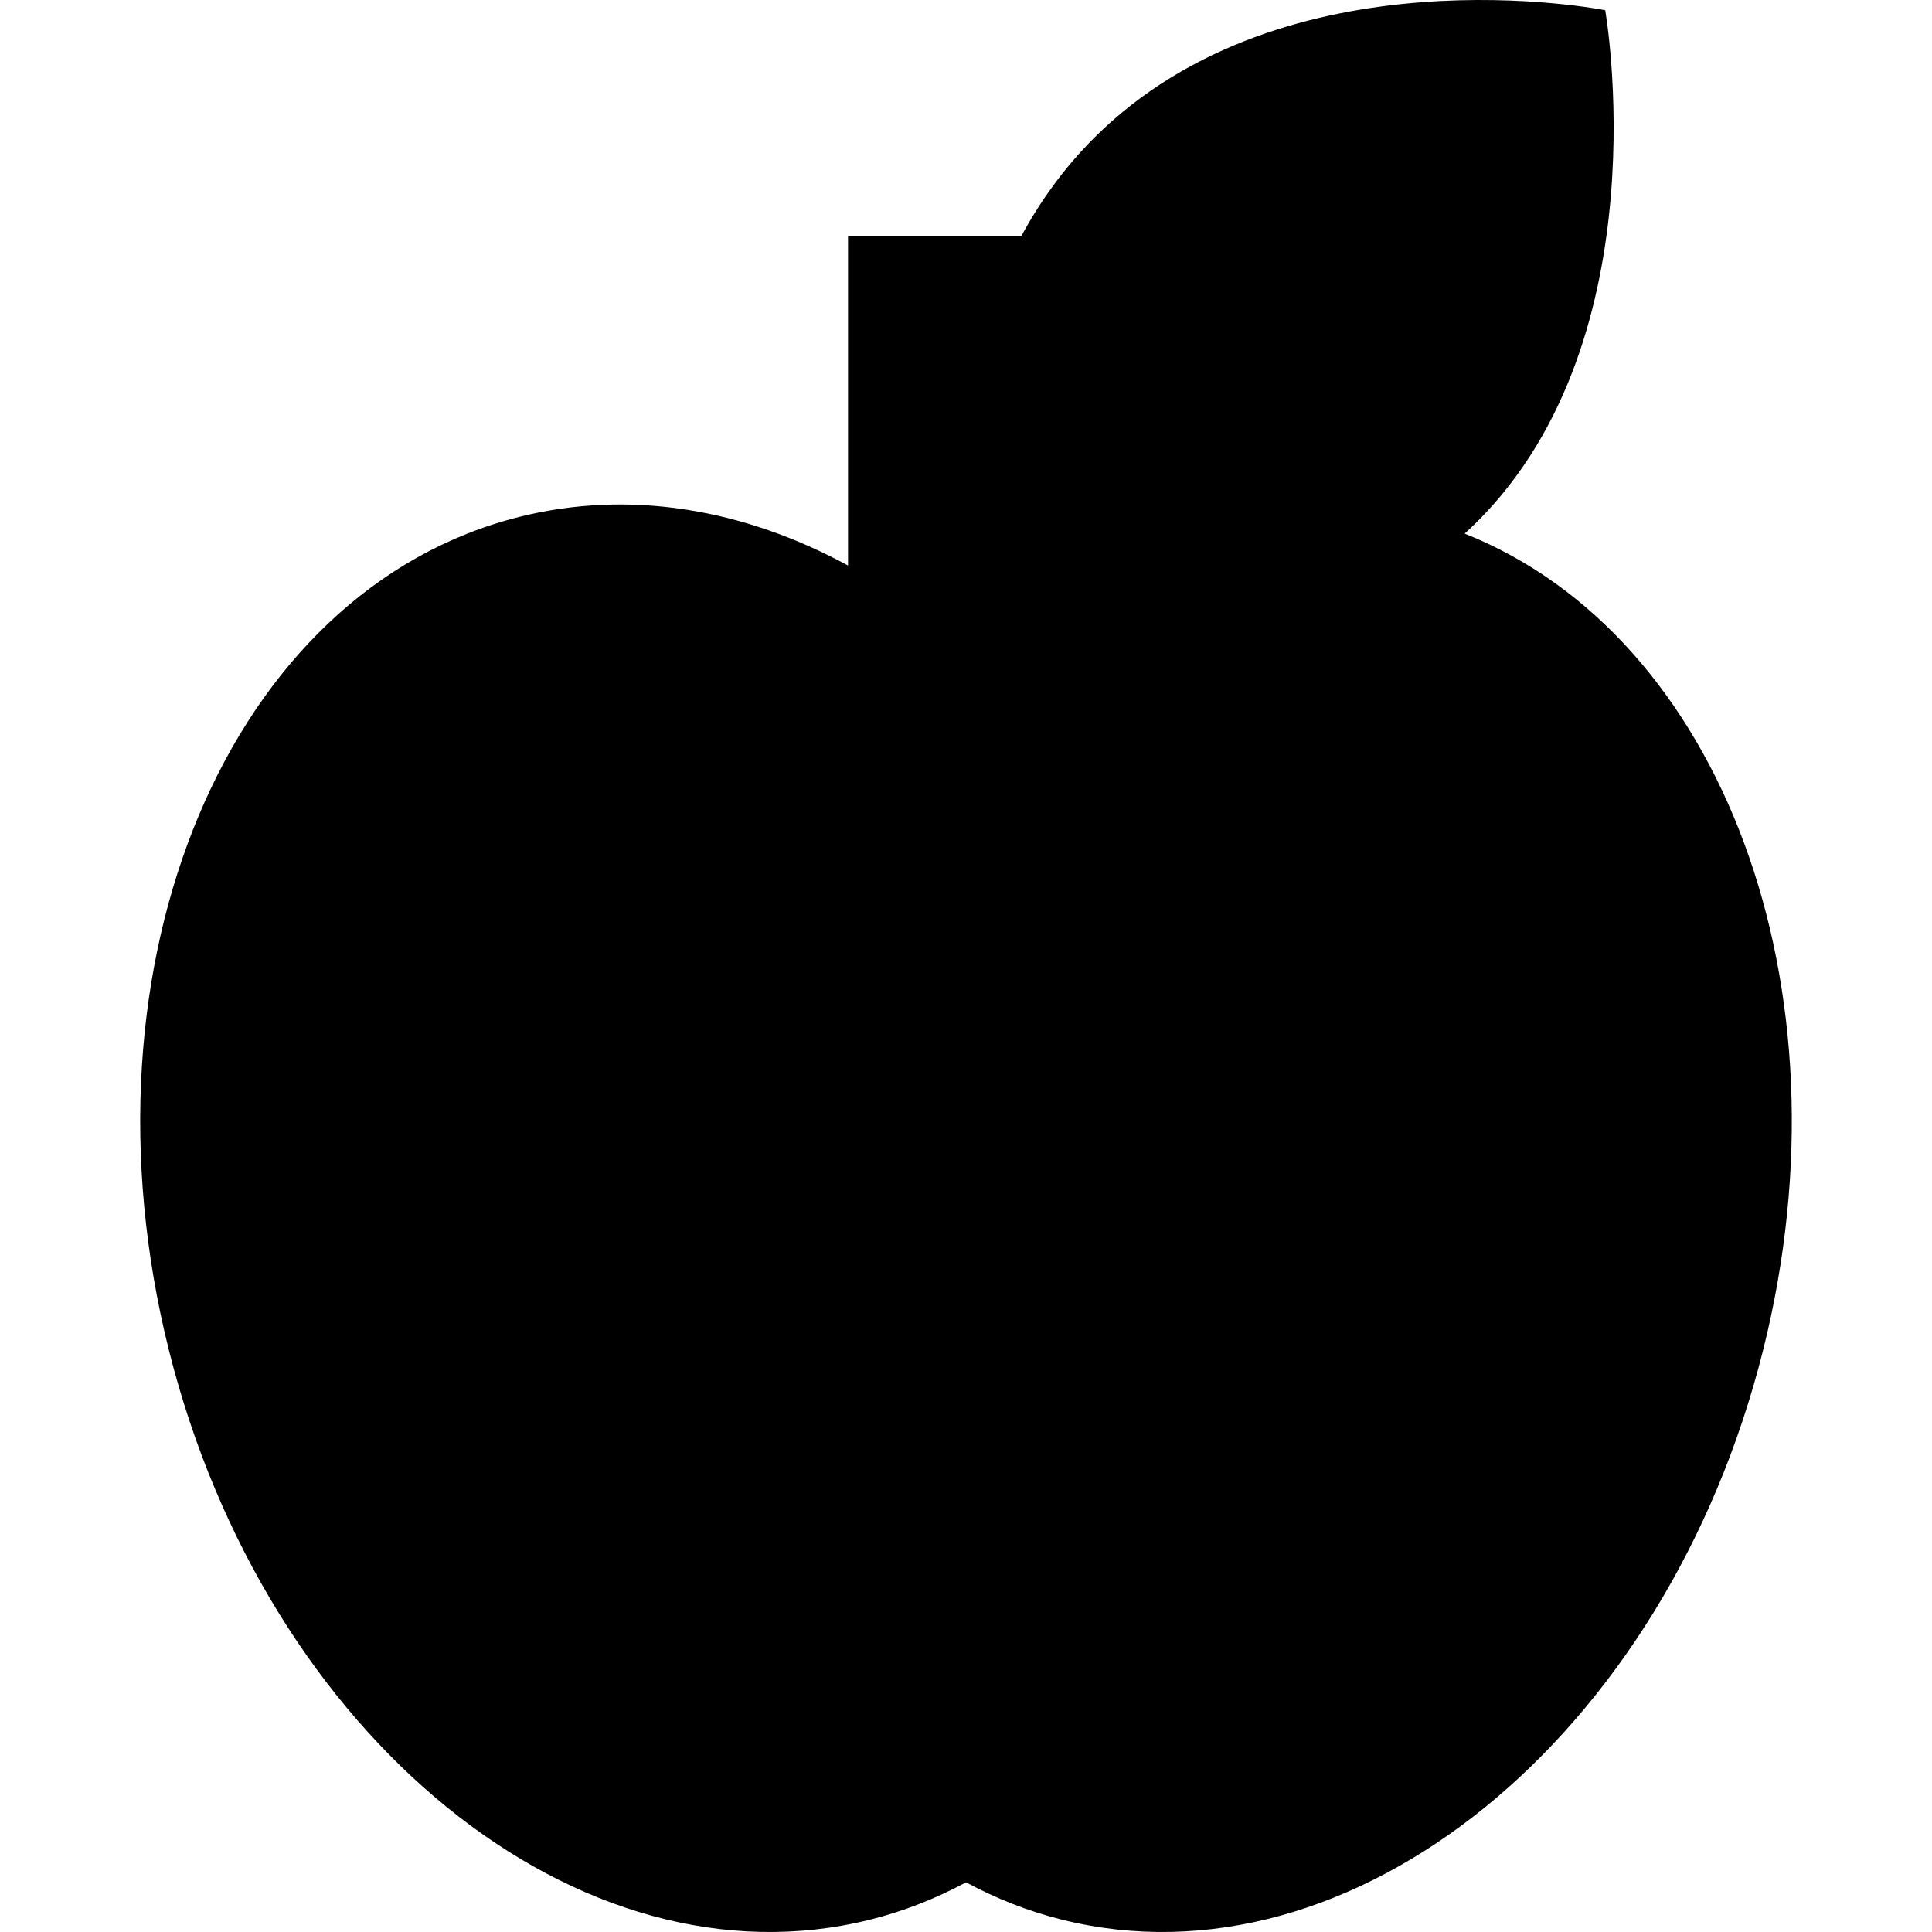
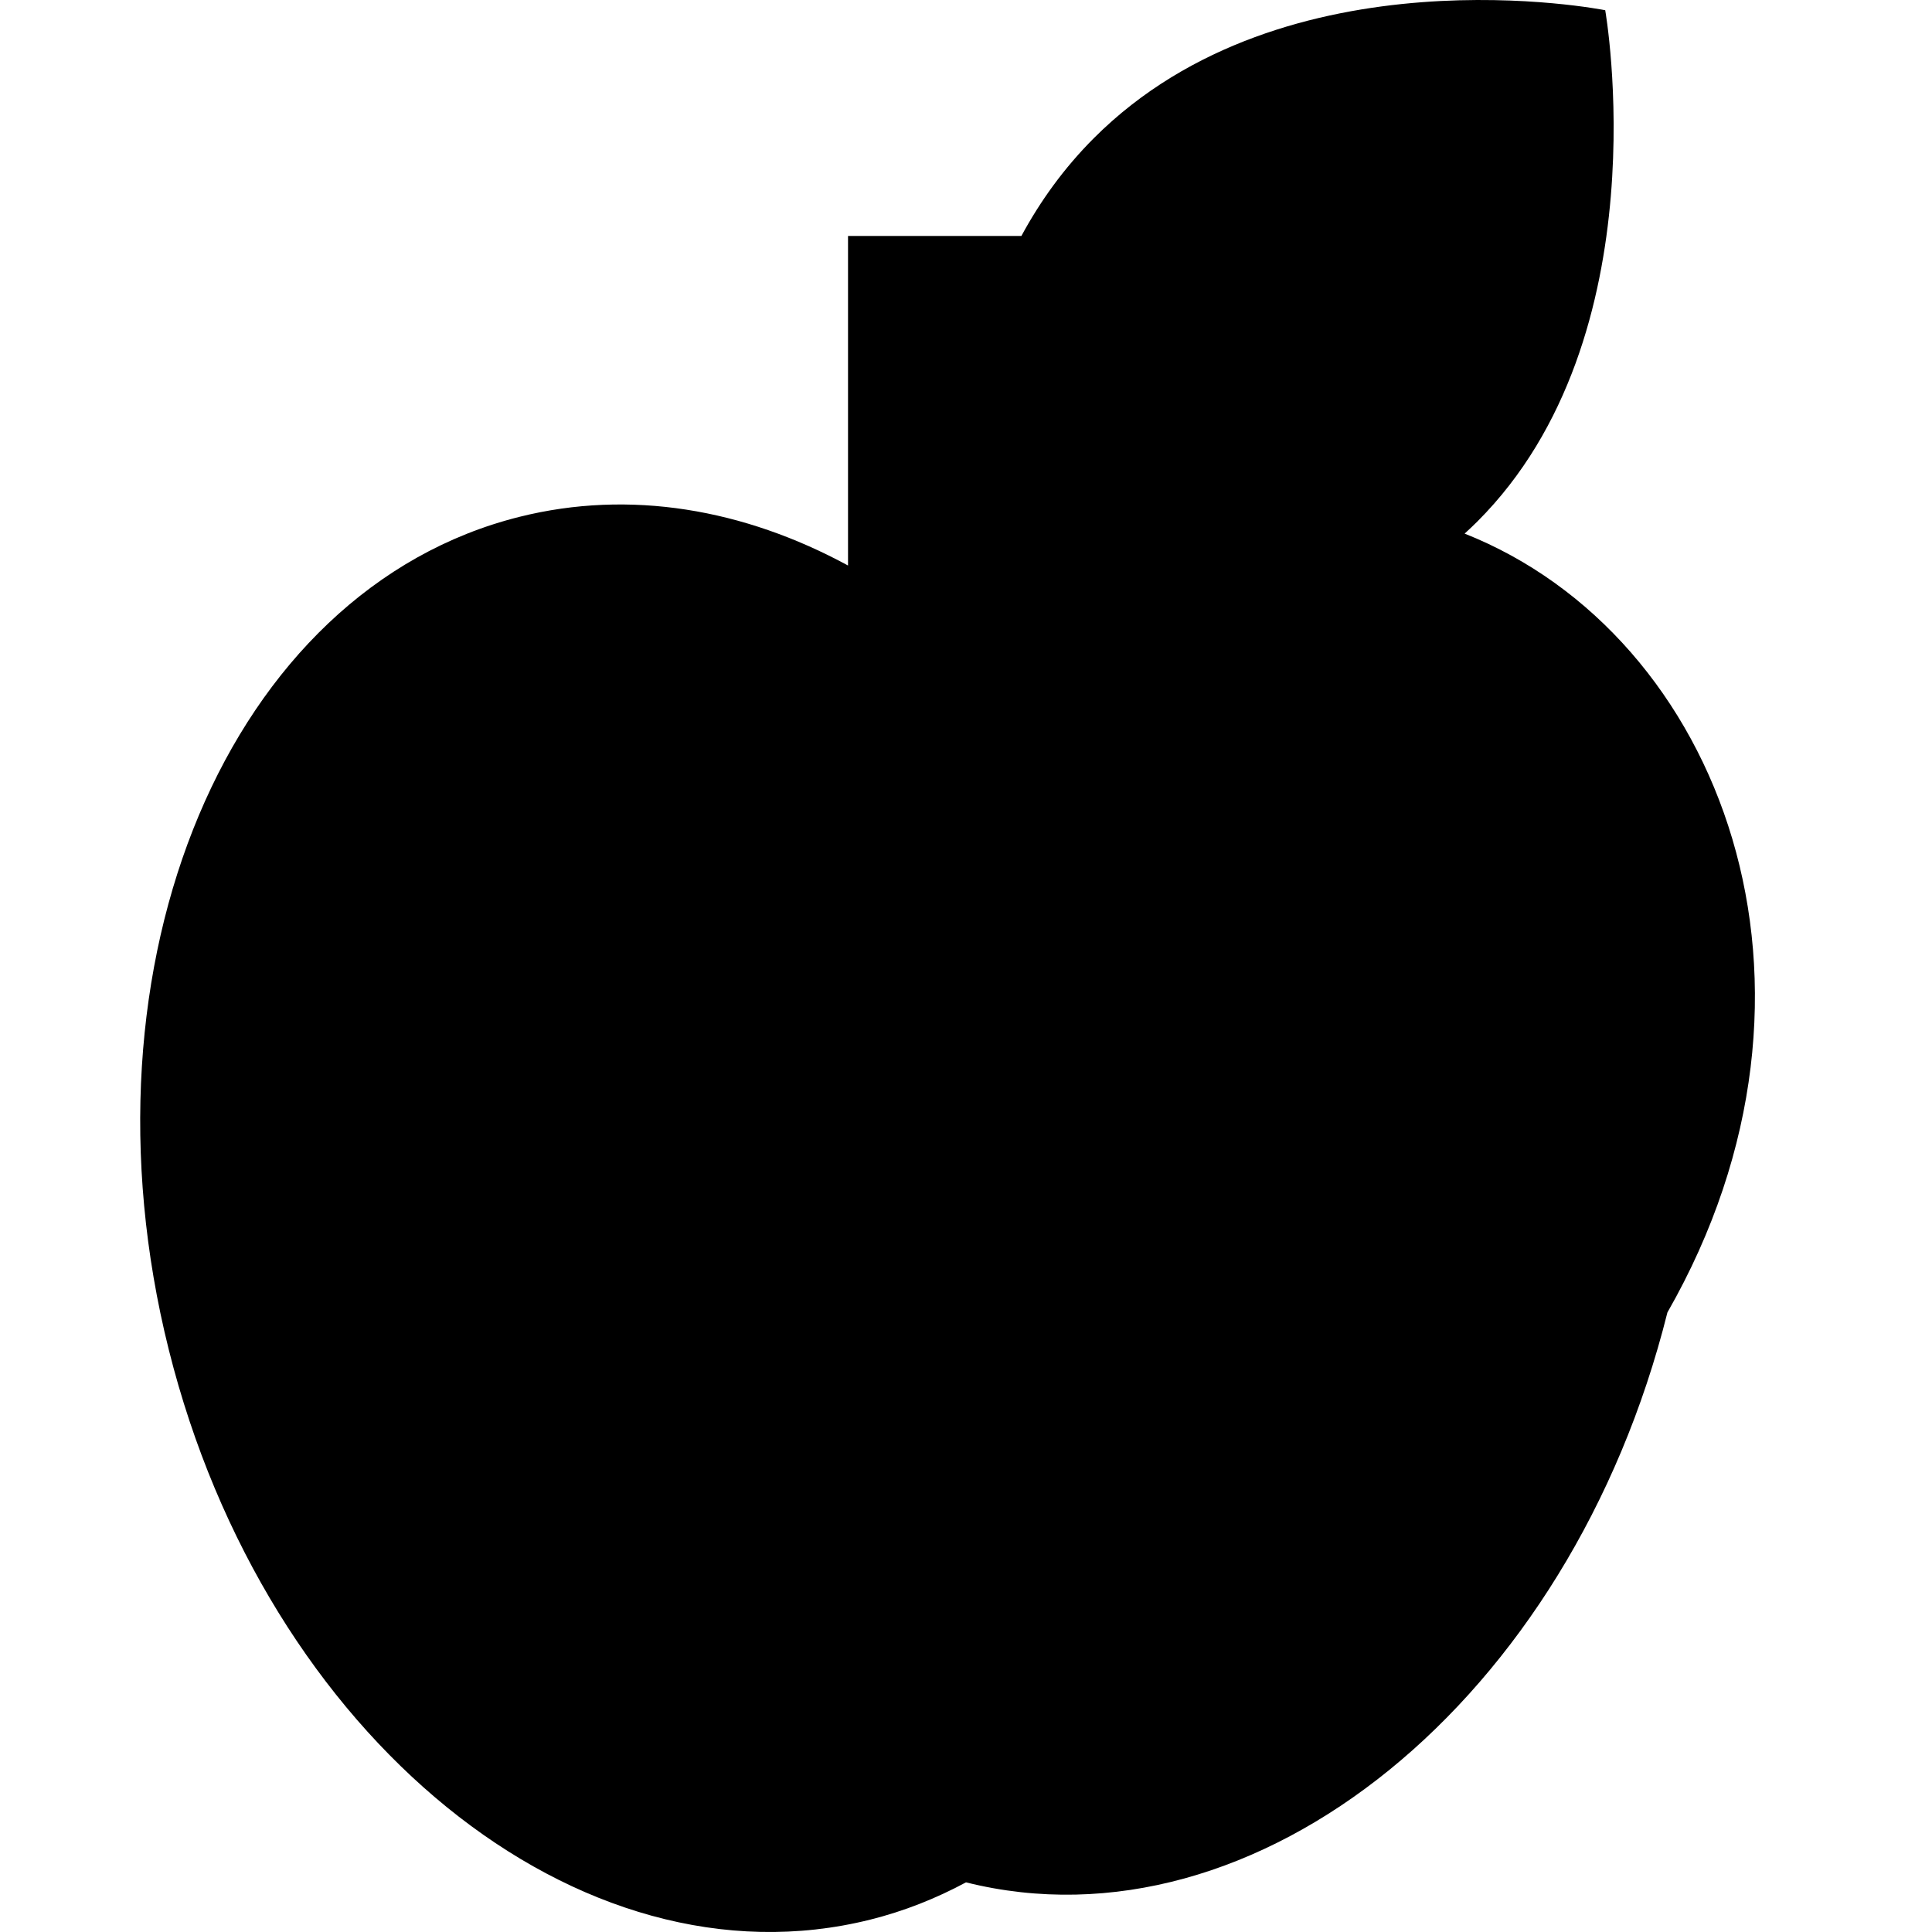
<svg xmlns="http://www.w3.org/2000/svg" fill="#000000" height="800px" width="800px" version="1.1" id="Layer_1" viewBox="0 0 512 512" xml:space="preserve">
  <g>
    <g>
-       <path d="M388.14,141.41c1.144-1.044,2.279-2.109,3.387-3.217C440.639,89.08,425.398,2.71,425.398,2.71    s-84.677-16.937-135.483,33.87c-7.969,7.968-14.267,16.77-19.231,25.948h-45.949v87.336    c-27.583-14.969-57.771-20.225-87.061-12.901C60.679,156.212,19.069,255.036,44.733,357.698    c25.666,102.659,108.888,170.278,185.882,151.029c8.96-2.24,17.428-5.603,25.382-9.883l0.003,0.002l0.003-0.002    c7.954,4.28,16.421,7.643,25.385,9.883c76.991,19.249,160.212-48.369,185.879-151.029    C491.351,261.359,456.19,168.402,388.14,141.41z" />
+       <path d="M388.14,141.41c1.144-1.044,2.279-2.109,3.387-3.217C440.639,89.08,425.398,2.71,425.398,2.71    s-84.677-16.937-135.483,33.87c-7.969,7.968-14.267,16.77-19.231,25.948h-45.949v87.336    c-27.583-14.969-57.771-20.225-87.061-12.901C60.679,156.212,19.069,255.036,44.733,357.698    c25.666,102.659,108.888,170.278,185.882,151.029c8.96-2.24,17.428-5.603,25.382-9.883l0.003,0.002l0.003-0.002    c76.991,19.249,160.212-48.369,185.879-151.029    C491.351,261.359,456.19,168.402,388.14,141.41z" />
    </g>
  </g>
</svg>